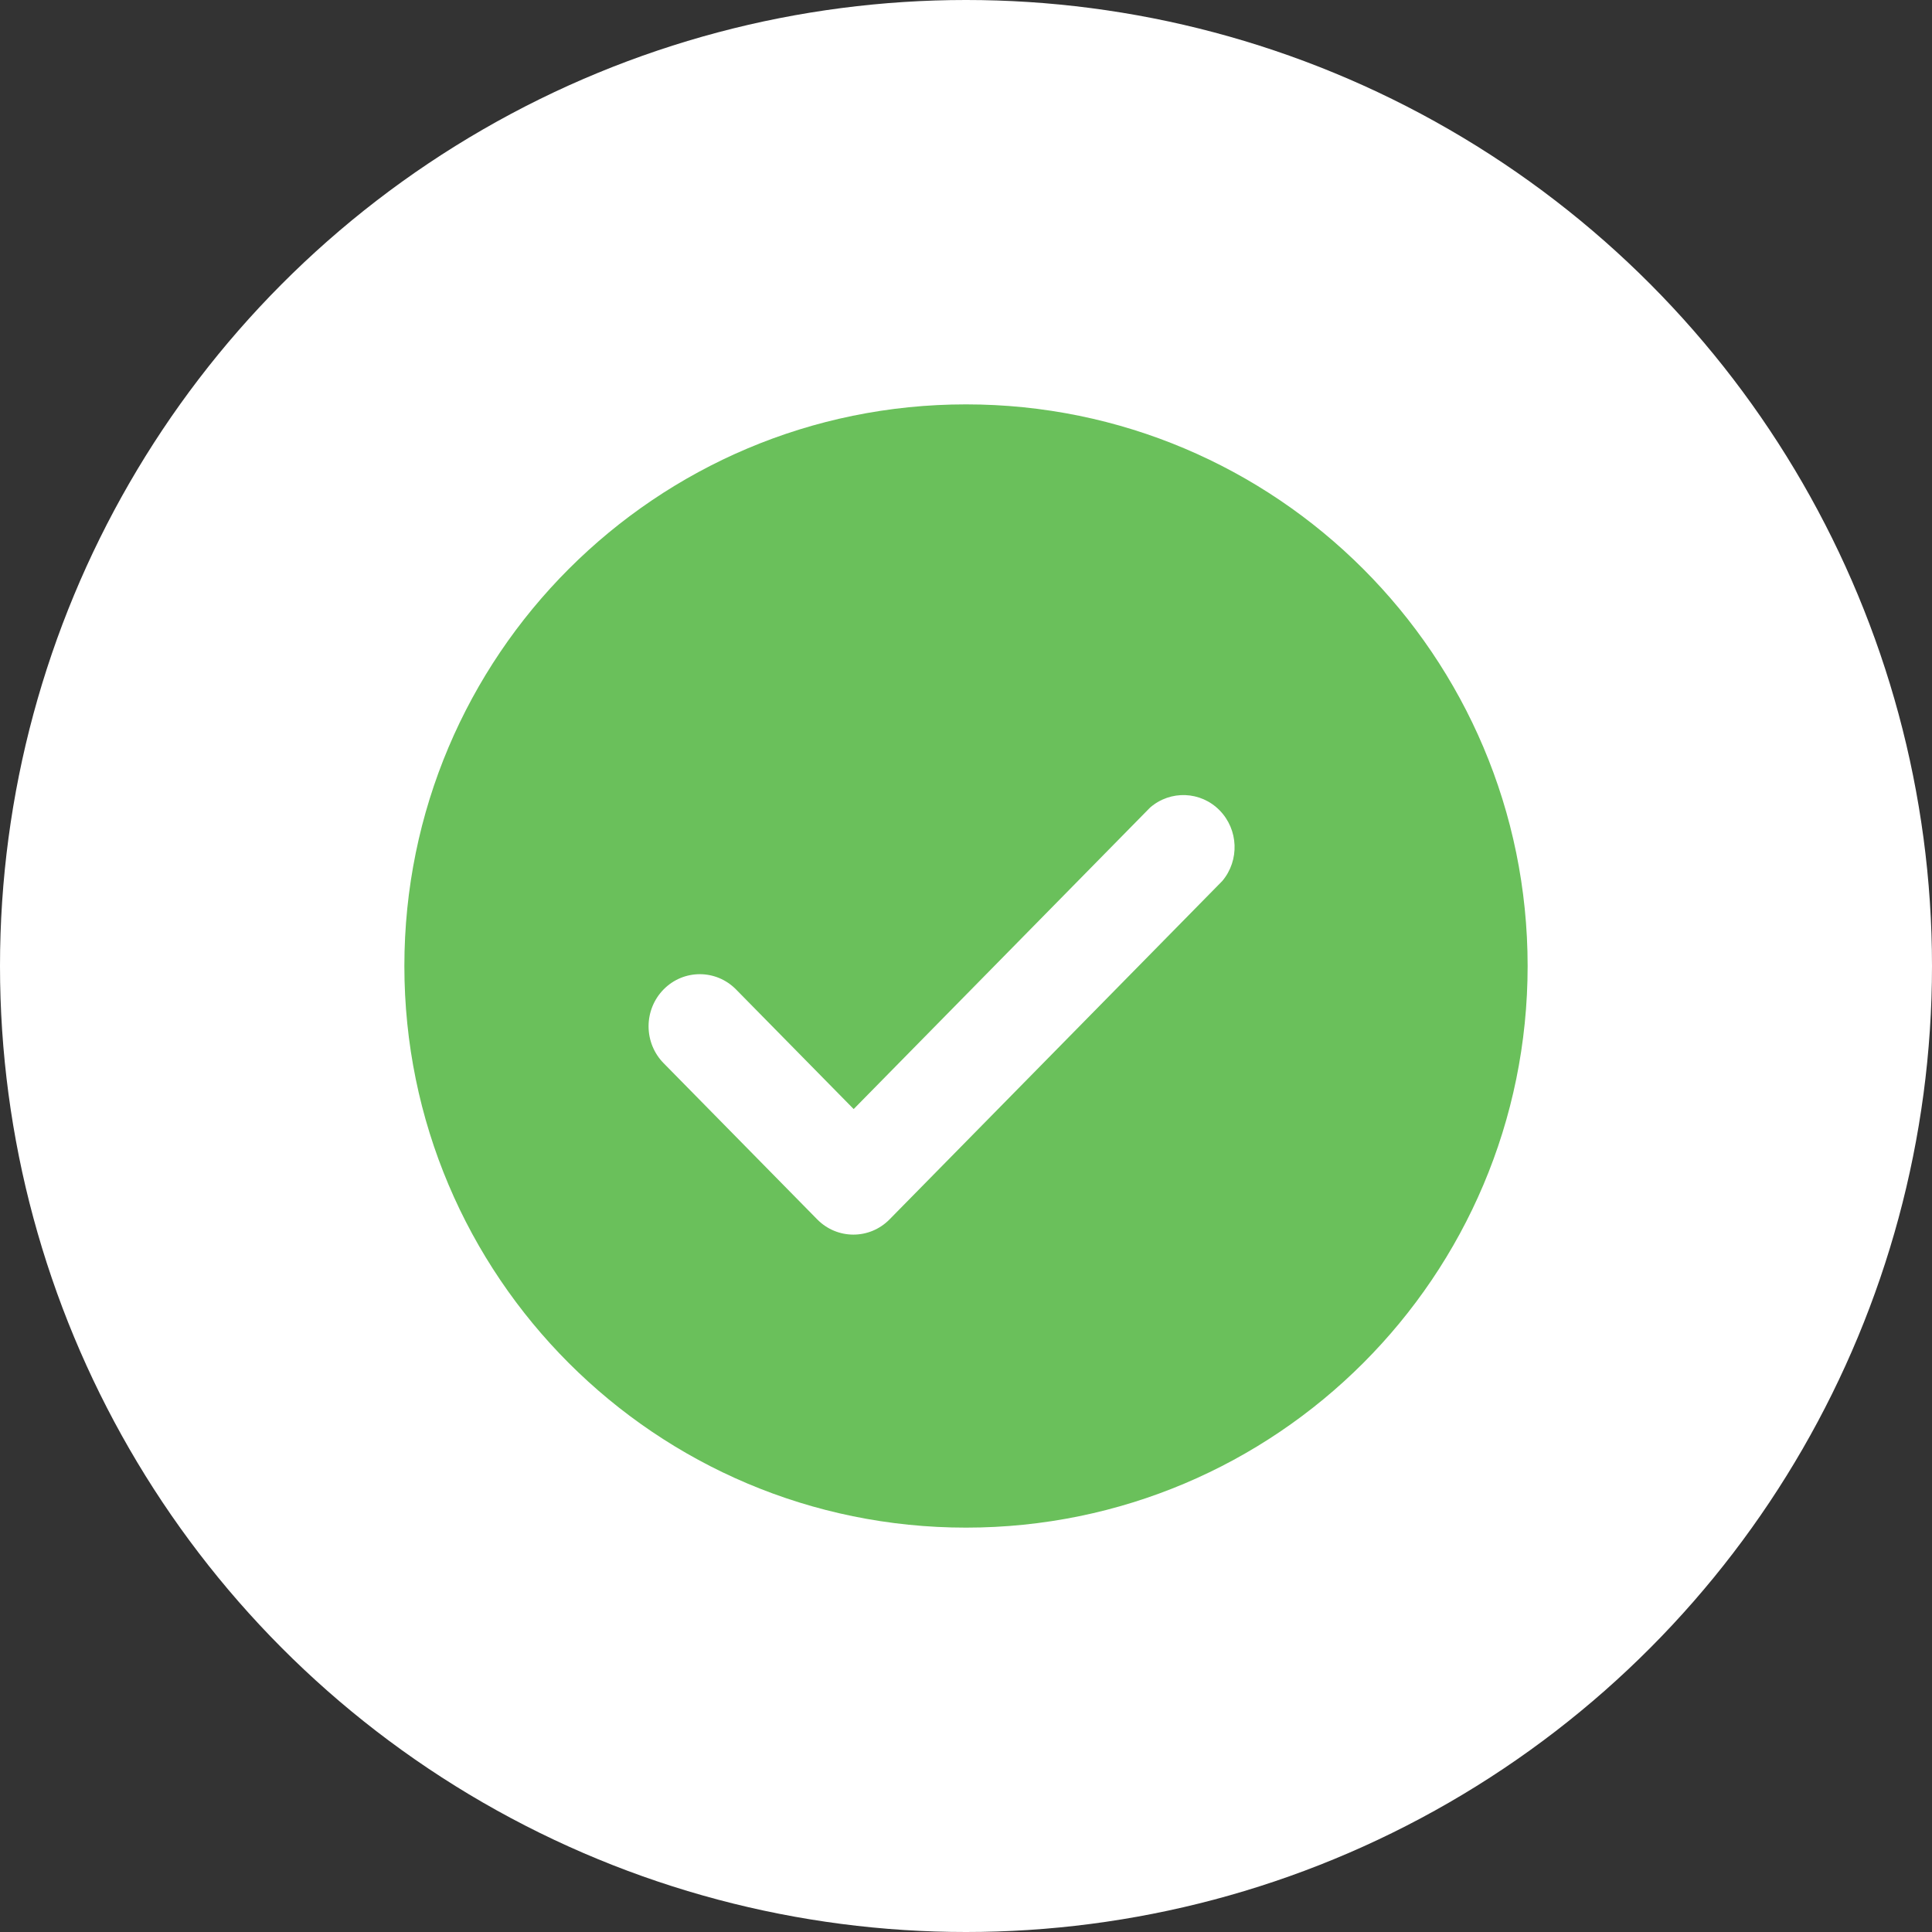
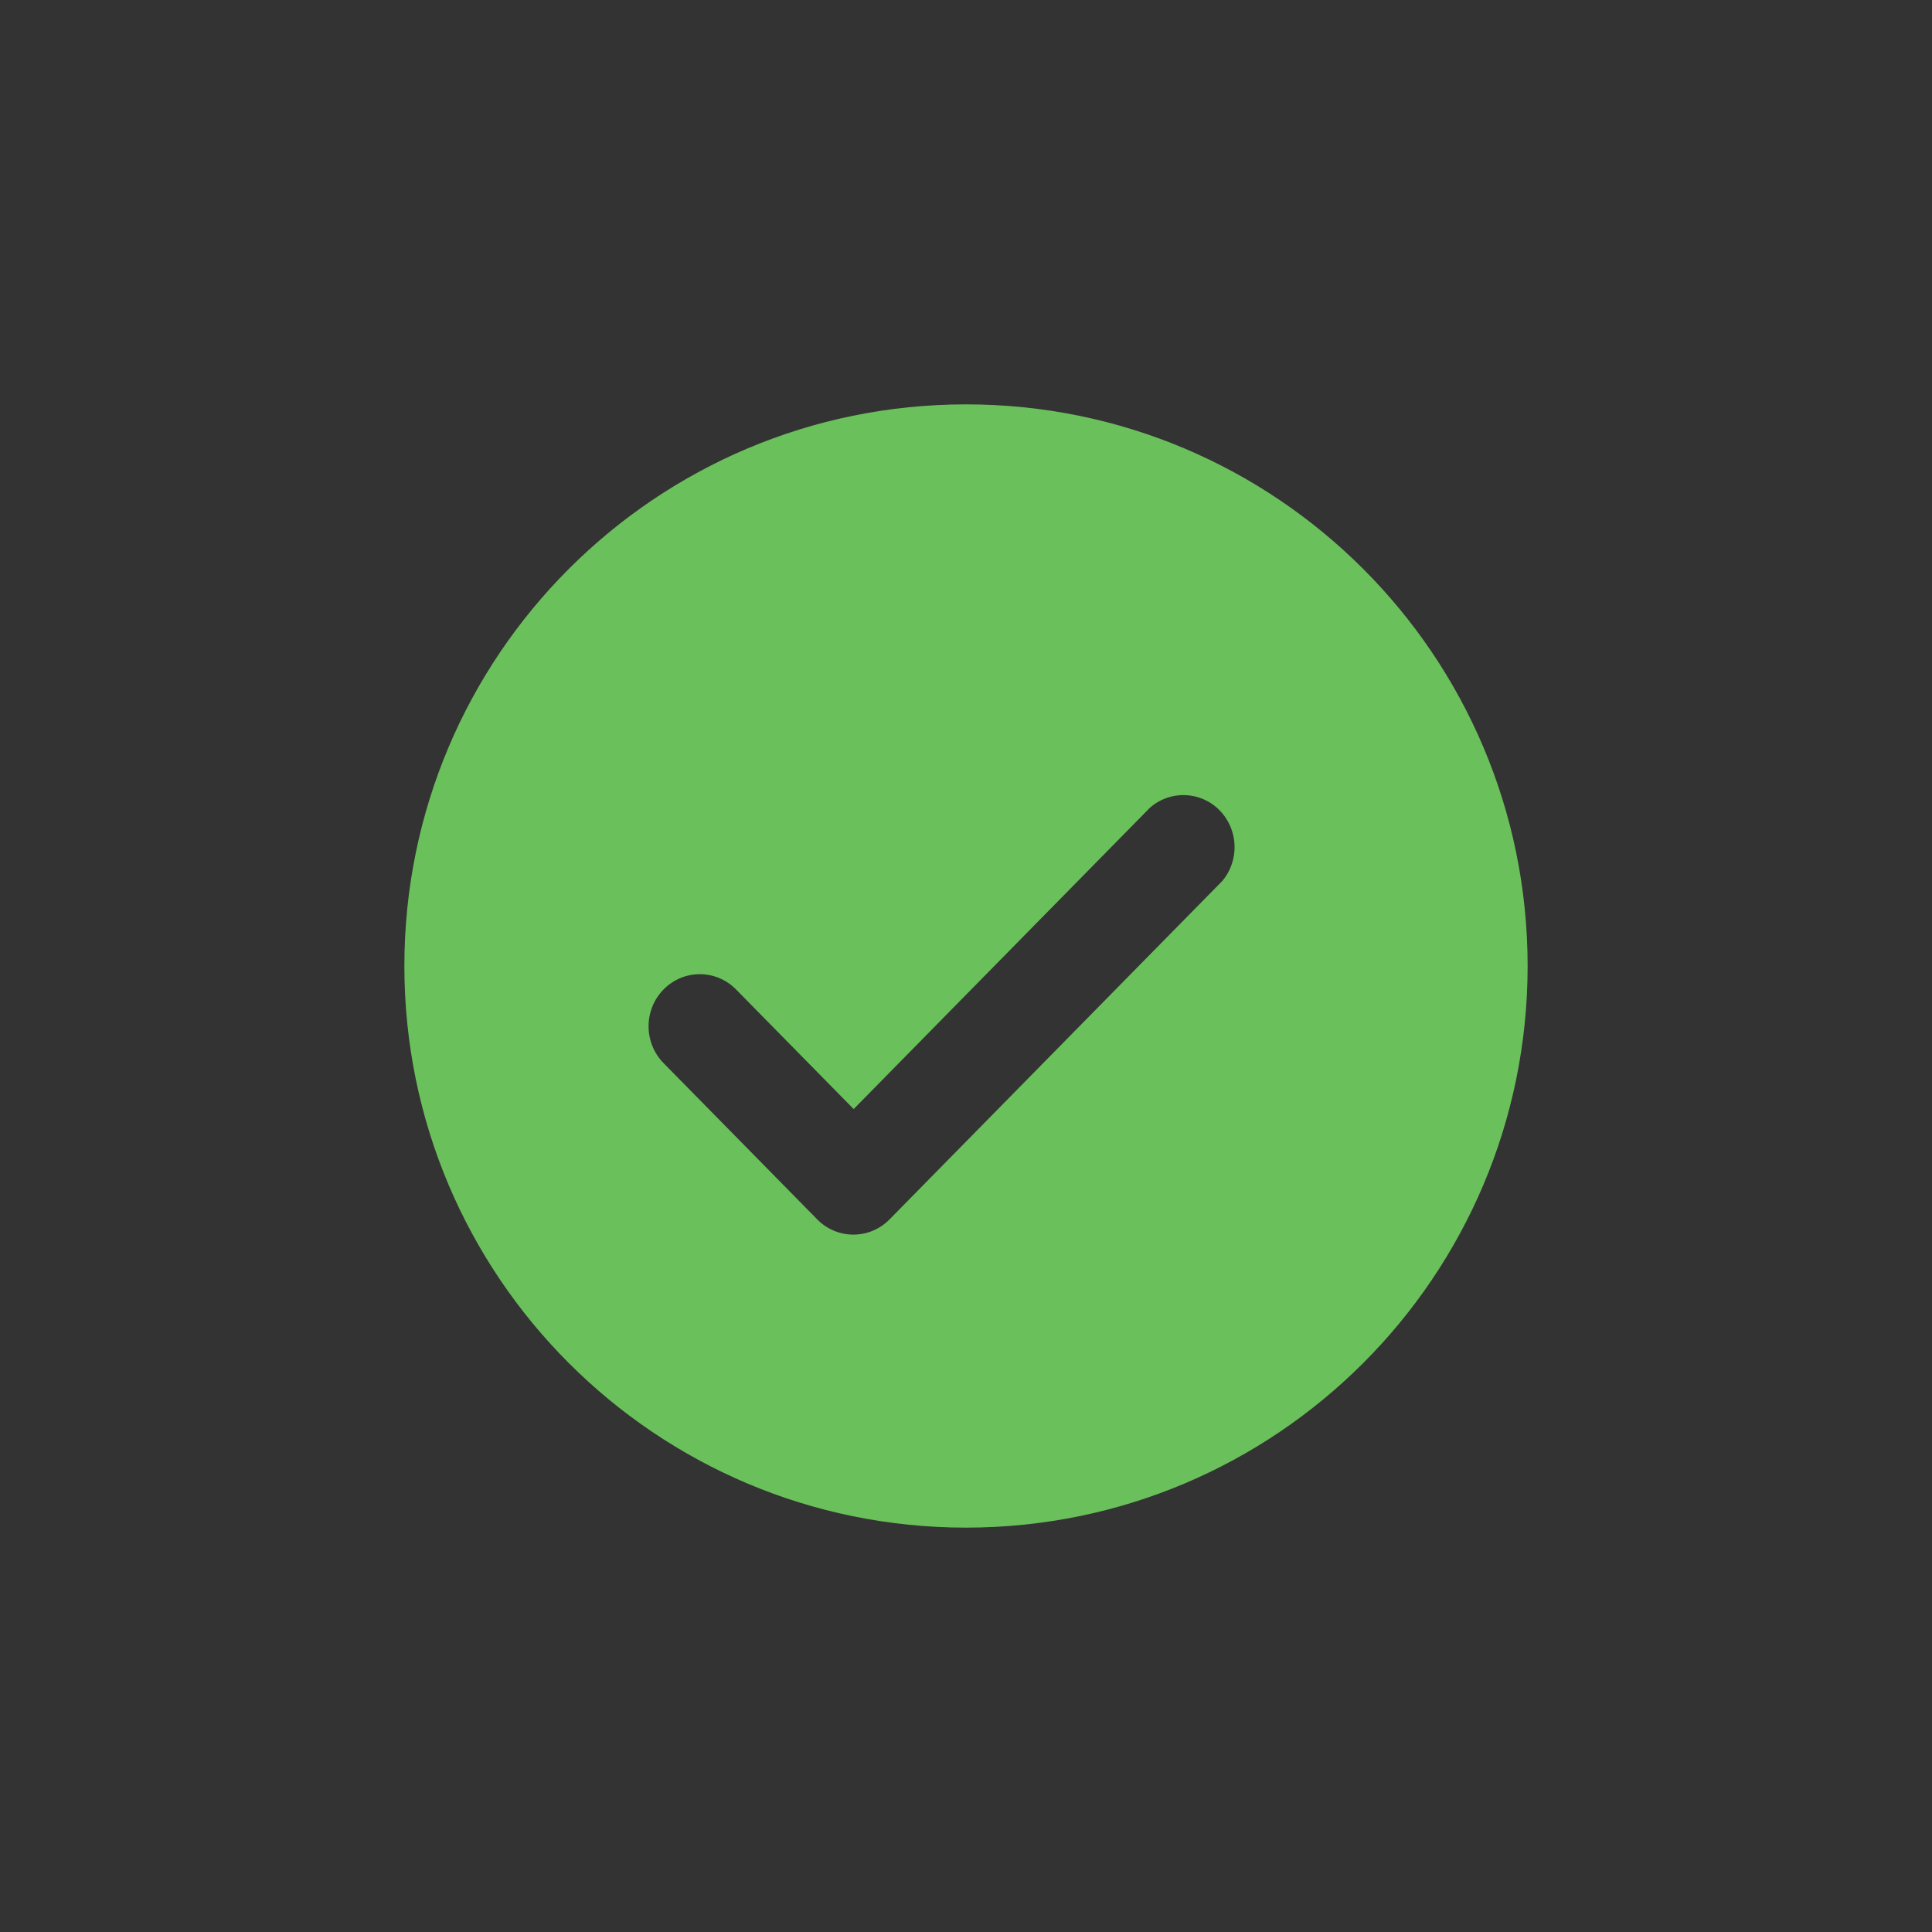
<svg xmlns="http://www.w3.org/2000/svg" width="43px" height="43px" viewBox="0 0 43 43" version="1.1">
  <rect x="0" y="0" width="43" height="43" fill="#333333" stroke="none" />
  <title>Group 11</title>
  <g id="Page-1" stroke="none" stroke-width="1" fill="none" fill-rule="evenodd">
    <g id="MacBook-Pro-14&quot;-Copy-2" transform="translate(-741, -2084)">
      <g id="Group-11" transform="translate(741, 2084)">
-         <circle id="Oval" fill="#FFFFFF" cx="21.5" cy="21.5" r="21.5" />
        <g id="noun-check-3496109" transform="translate(9, 9)" fill="#6AC05B" fill-rule="nonzero">
-           <path d="M12.5,25 C19.404,25 25,19.404 25,12.5 C25,5.596 19.404,0 12.5,0 C5.596,0 0,5.596 0,12.5 C0,19.404 5.596,25 12.5,25 Z M5.772,13.019 C6.216,12.57 6.934,12.57 7.379,13.019 L10,15.684 L16.597,8.974 C17.05,8.581 17.724,8.607 18.144,9.035 C18.565,9.463 18.591,10.149 18.204,10.608 L10.797,18.141 C10.353,18.591 9.635,18.591 9.19,18.141 L5.772,14.665 C5.556,14.447 5.435,14.151 5.435,13.842 C5.435,13.533 5.556,13.237 5.772,13.019 Z" id="Shape" />
+           <path d="M12.5,25 C19.404,25 25,19.404 25,12.5 C25,5.596 19.404,0 12.5,0 C5.596,0 0,5.596 0,12.5 C0,19.404 5.596,25 12.5,25 M5.772,13.019 C6.216,12.57 6.934,12.57 7.379,13.019 L10,15.684 L16.597,8.974 C17.05,8.581 17.724,8.607 18.144,9.035 C18.565,9.463 18.591,10.149 18.204,10.608 L10.797,18.141 C10.353,18.591 9.635,18.591 9.19,18.141 L5.772,14.665 C5.556,14.447 5.435,14.151 5.435,13.842 C5.435,13.533 5.556,13.237 5.772,13.019 Z" id="Shape" />
        </g>
      </g>
    </g>
  </g>
</svg>